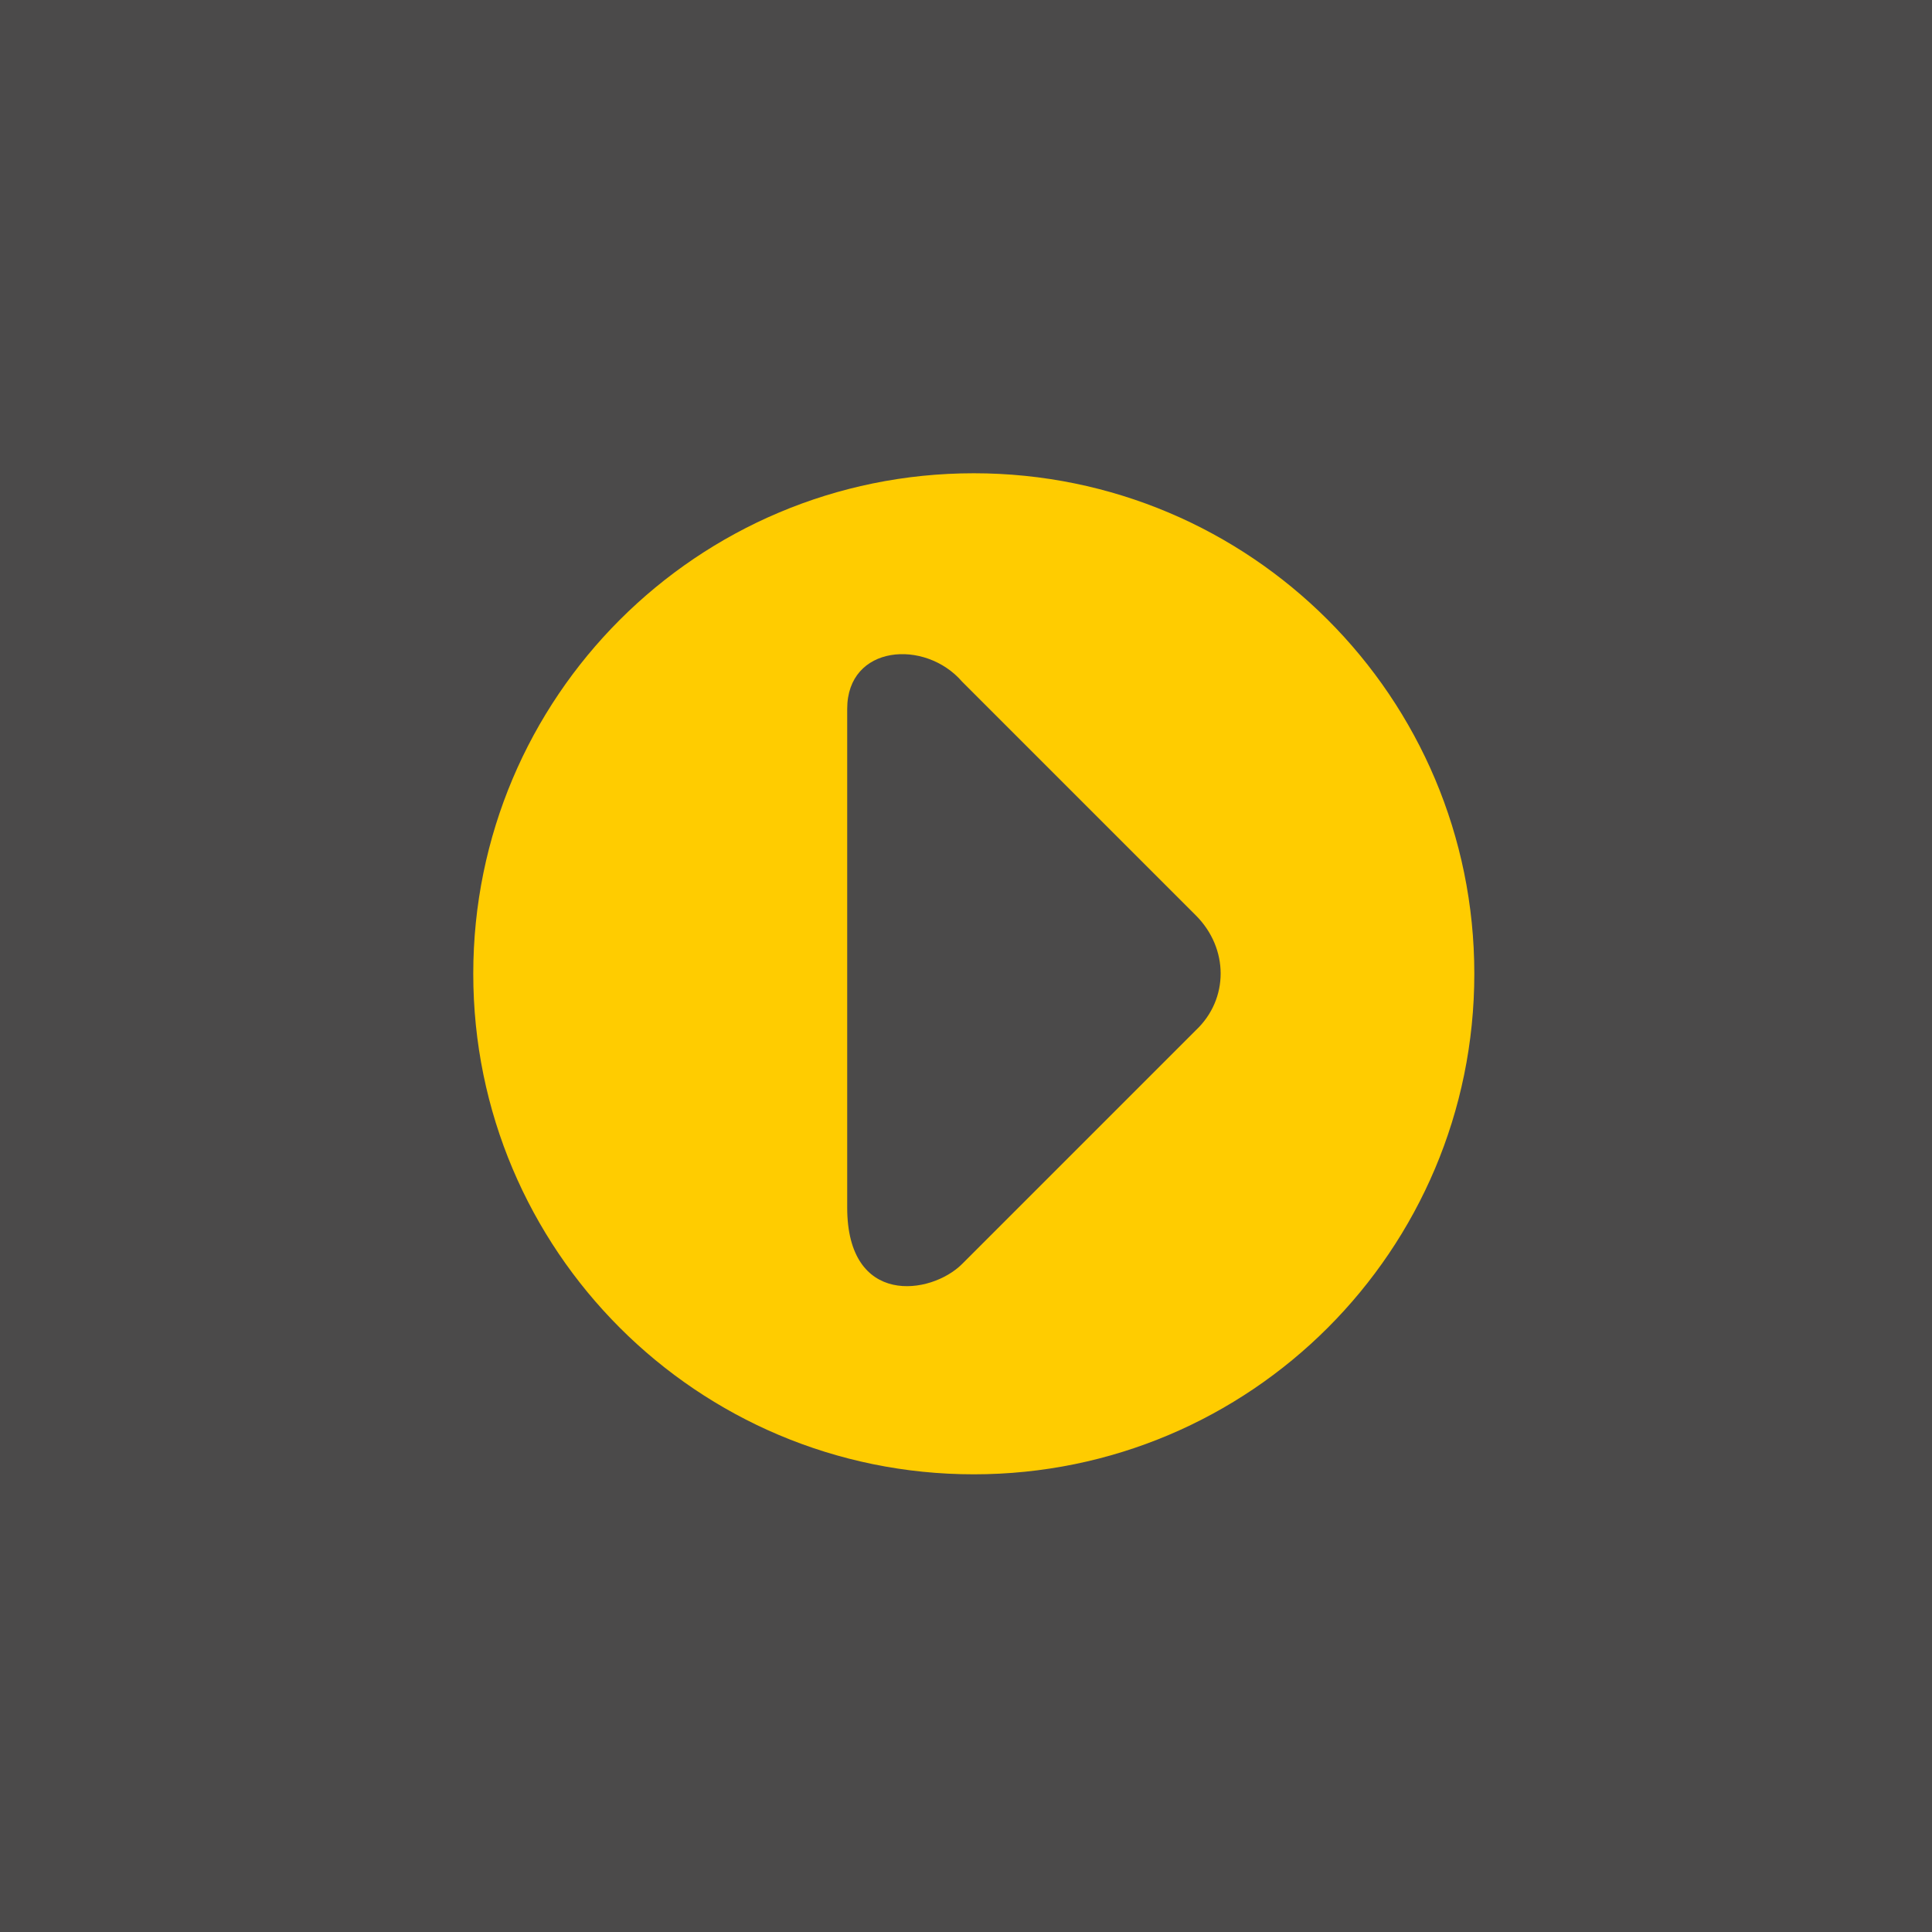
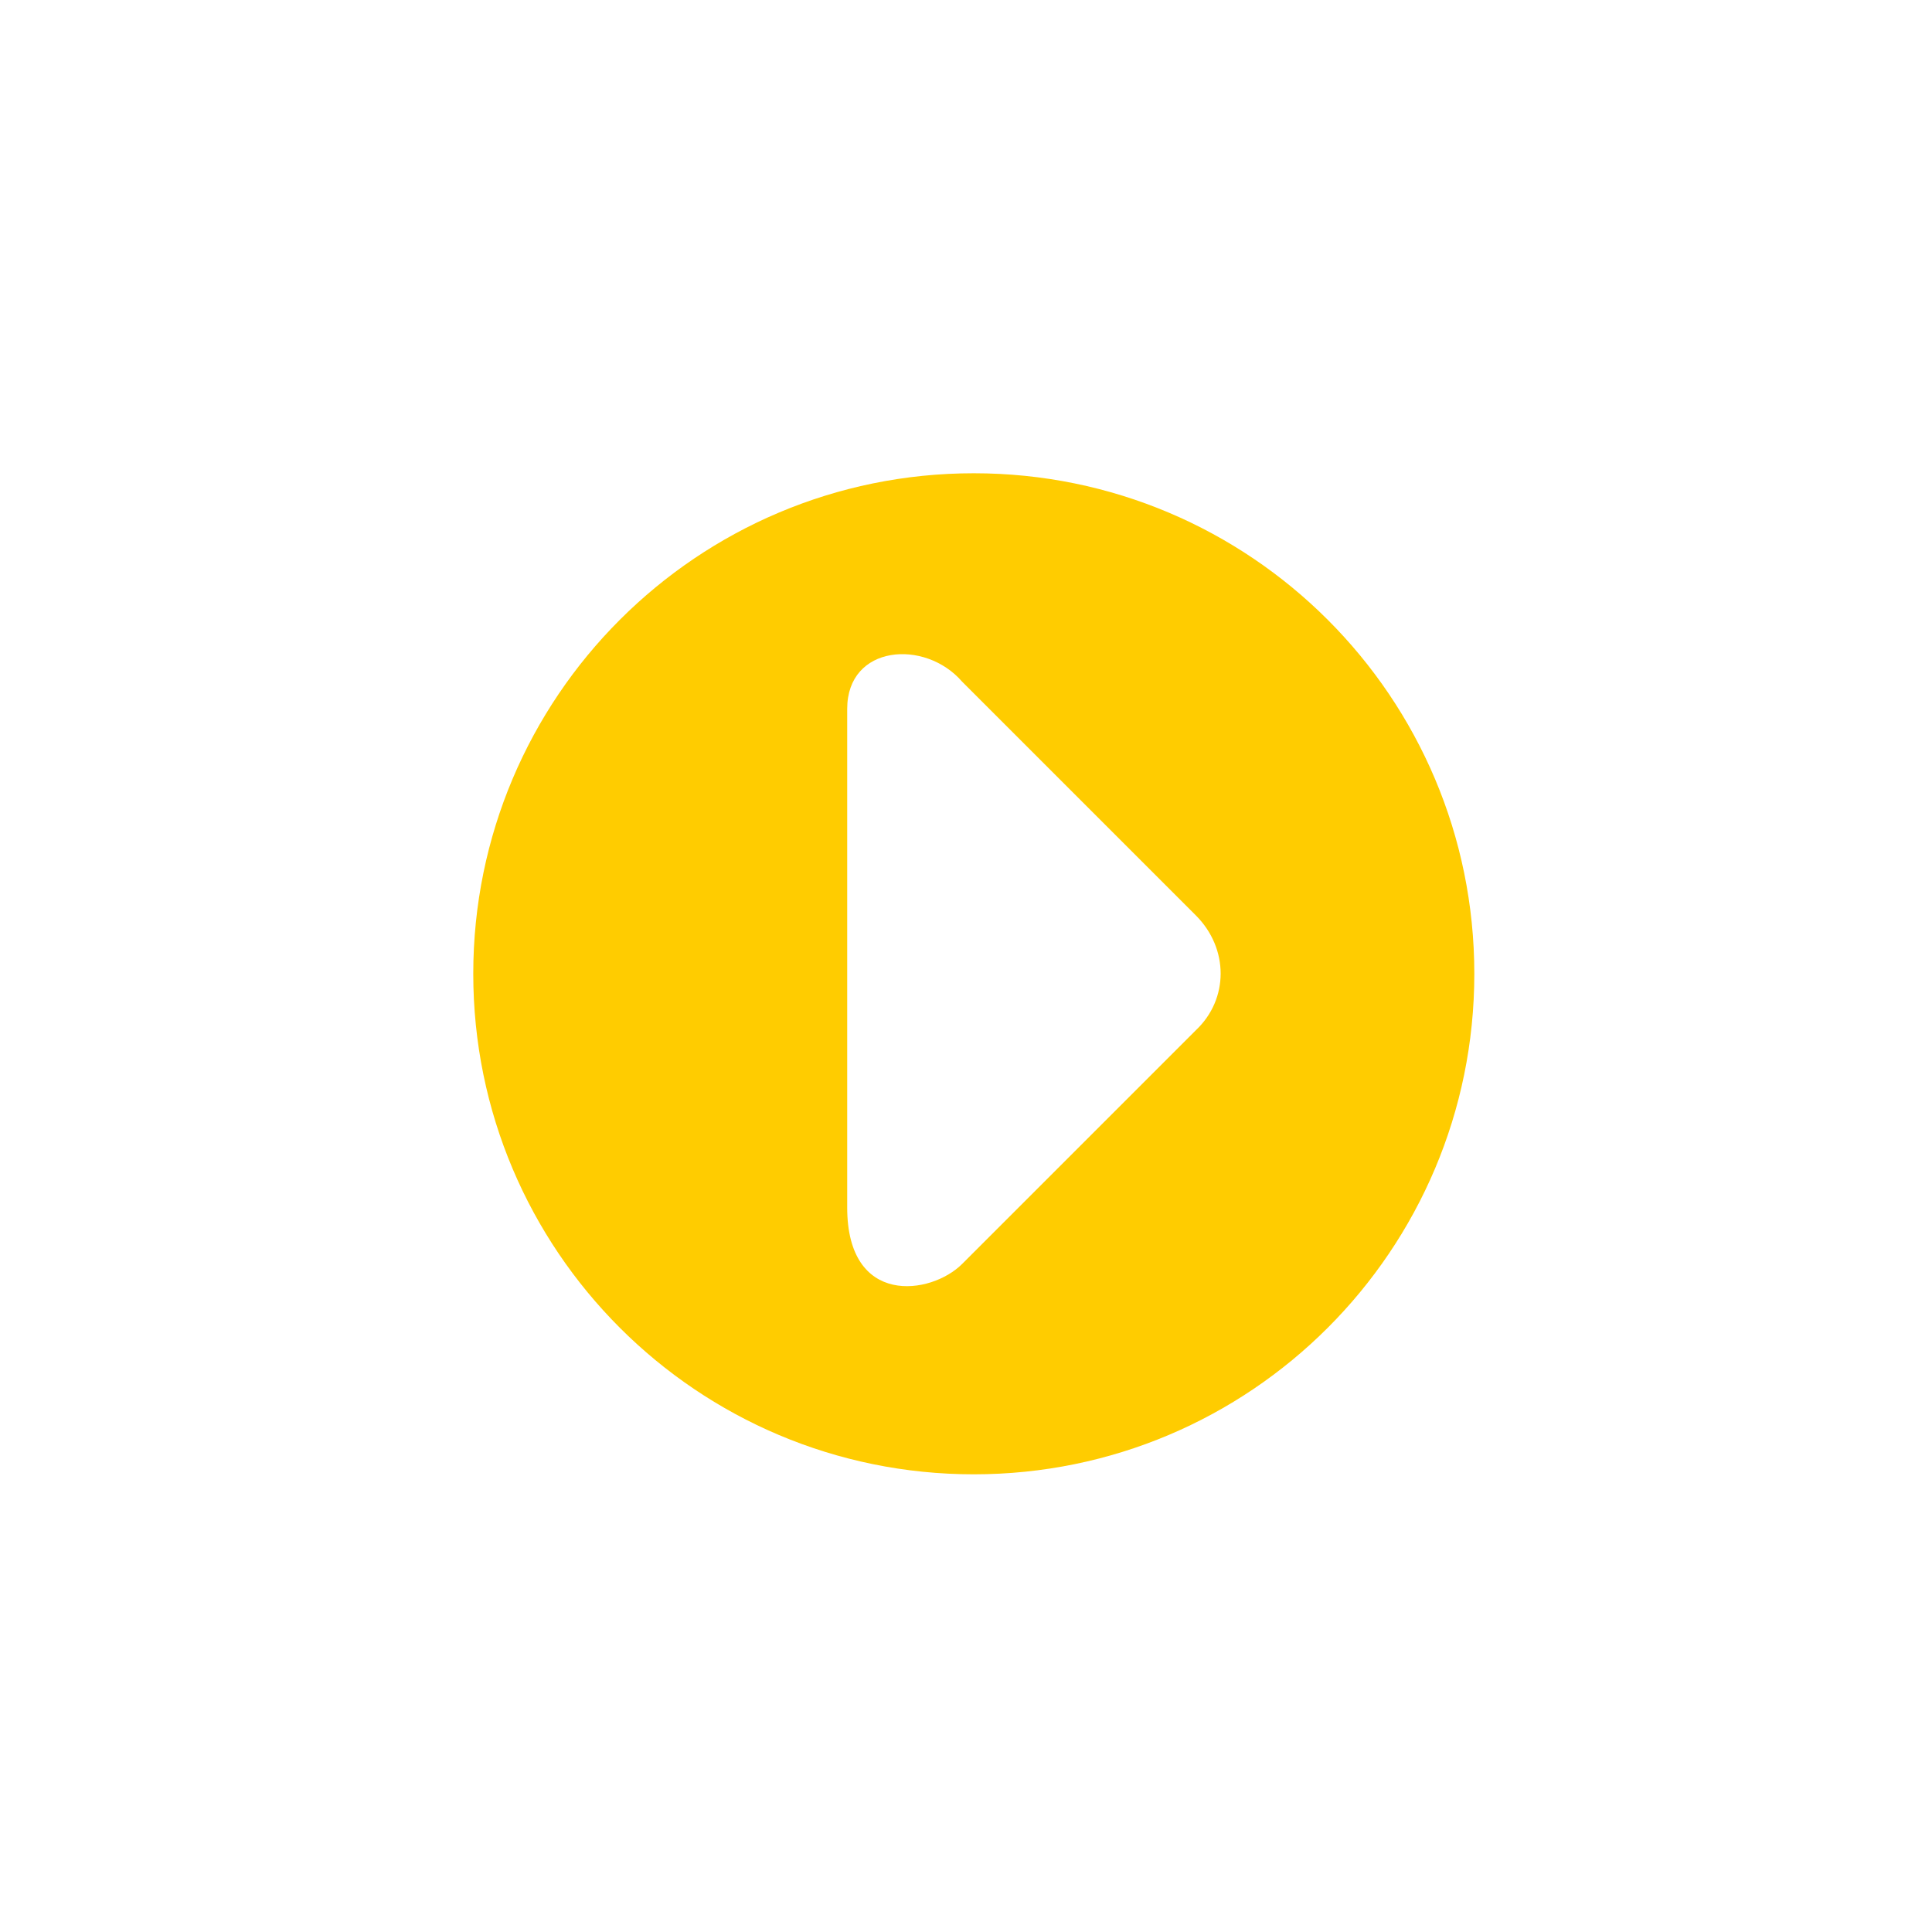
<svg xmlns="http://www.w3.org/2000/svg" xmlns:xlink="http://www.w3.org/1999/xlink" version="1.1" id="Ebene_1" x="0px" y="0px" viewBox="0 0 99.2 99.2" style="enable-background:new 0 0 99.2 99.2;" xml:space="preserve">
  <style type="text/css">
	.st0{clip-path:url(#SVGID_00000116936948435105557070000013913500829145152177_);fill:#4B4A4A;}
	.st1{fill:#FFCC00;}
</style>
  <g>
    <g>
      <defs>
-         <rect id="SVGID_1_" width="100" height="100" />
-       </defs>
+         </defs>
      <clipPath id="SVGID_00000178892956756852417890000007683776508732299666_">
        <use xlink:href="#SVGID_1_" style="overflow:visible;" />
      </clipPath>
-       <polygon style="clip-path:url(#SVGID_00000178892956756852417890000007683776508732299666_);fill:#4B4A4A;" points="0,0 0,100     100,100 100,100 100,0 0,0   " />
    </g>
    <path class="st1" d="M50,24.3c-14.2,0-25.7,11.5-25.7,25.7c0,14.2,11.5,25.7,25.7,25.7c14.2,0,25.7-11.5,25.7-25.7   C75.7,35.8,64.2,24.3,50,24.3L50,24.3z M61.4,52.9l-12,12c-1.6,1.6-5.9,2.2-5.9-2.9c0-5.1,0-22.3,0-25.6c0-3.3,4-3.6,5.9-1.4l12,12   C63.1,48.7,63.1,51.3,61.4,52.9L61.4,52.9z" />
  </g>
</svg>